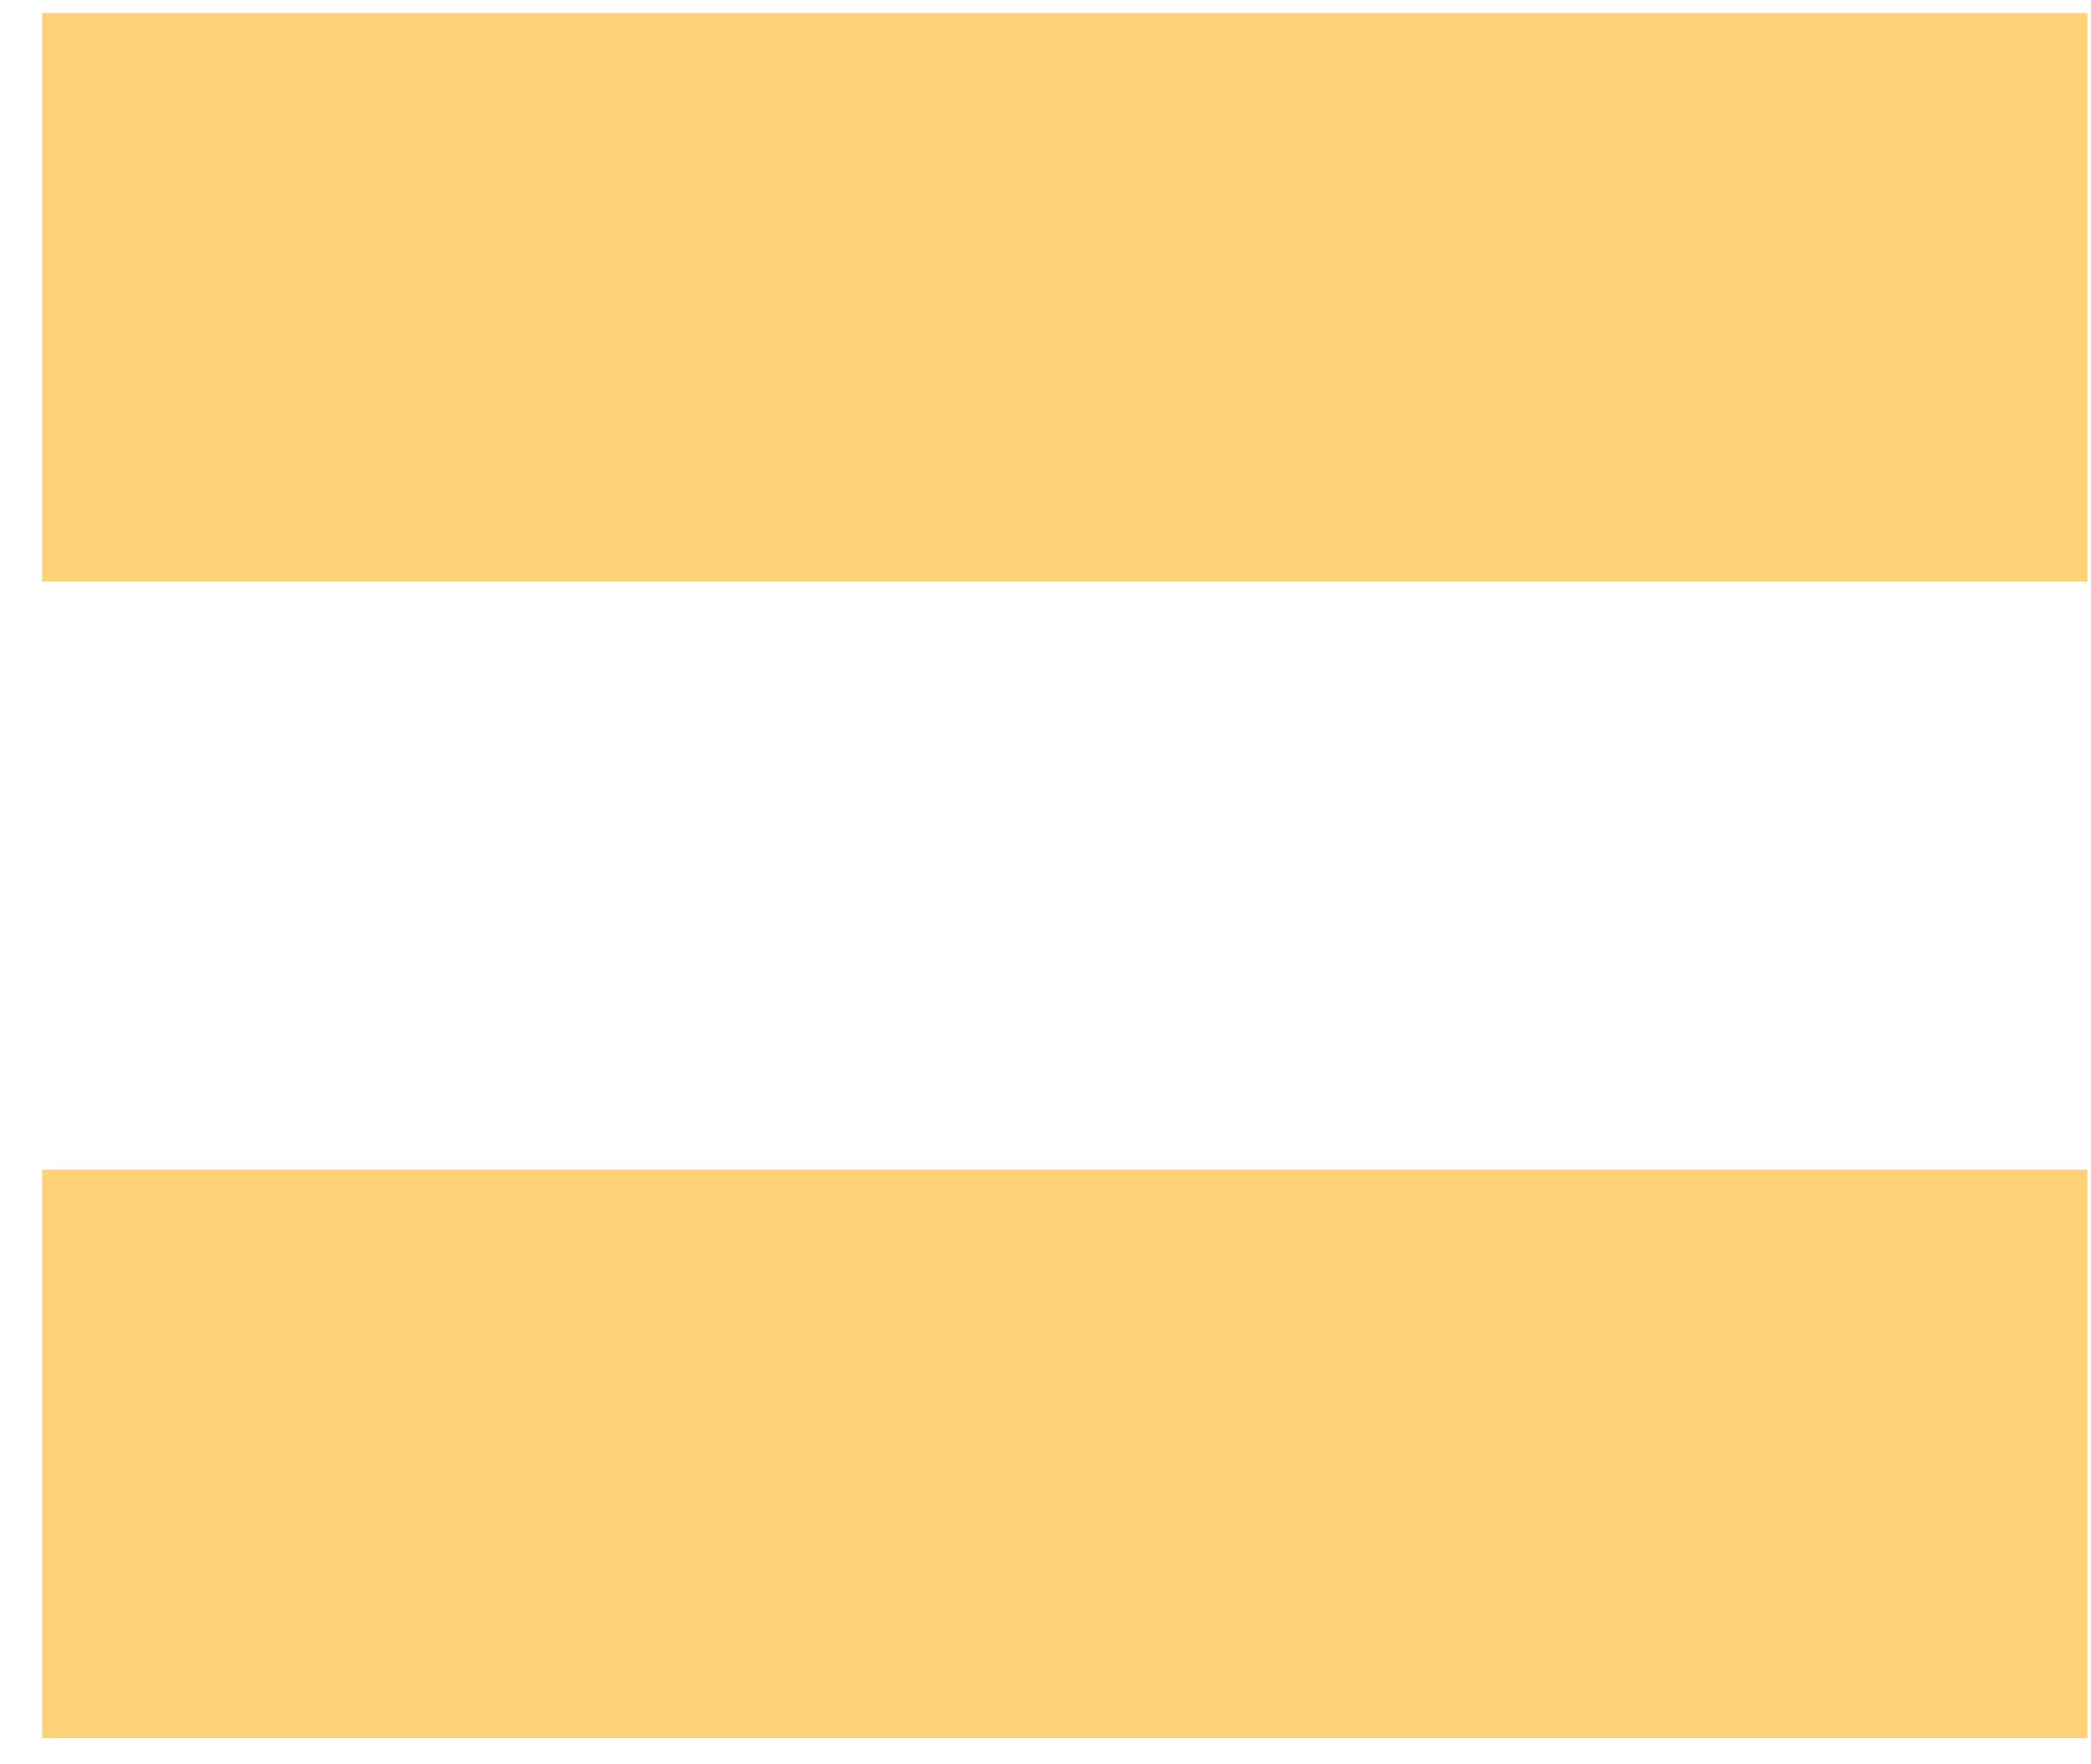
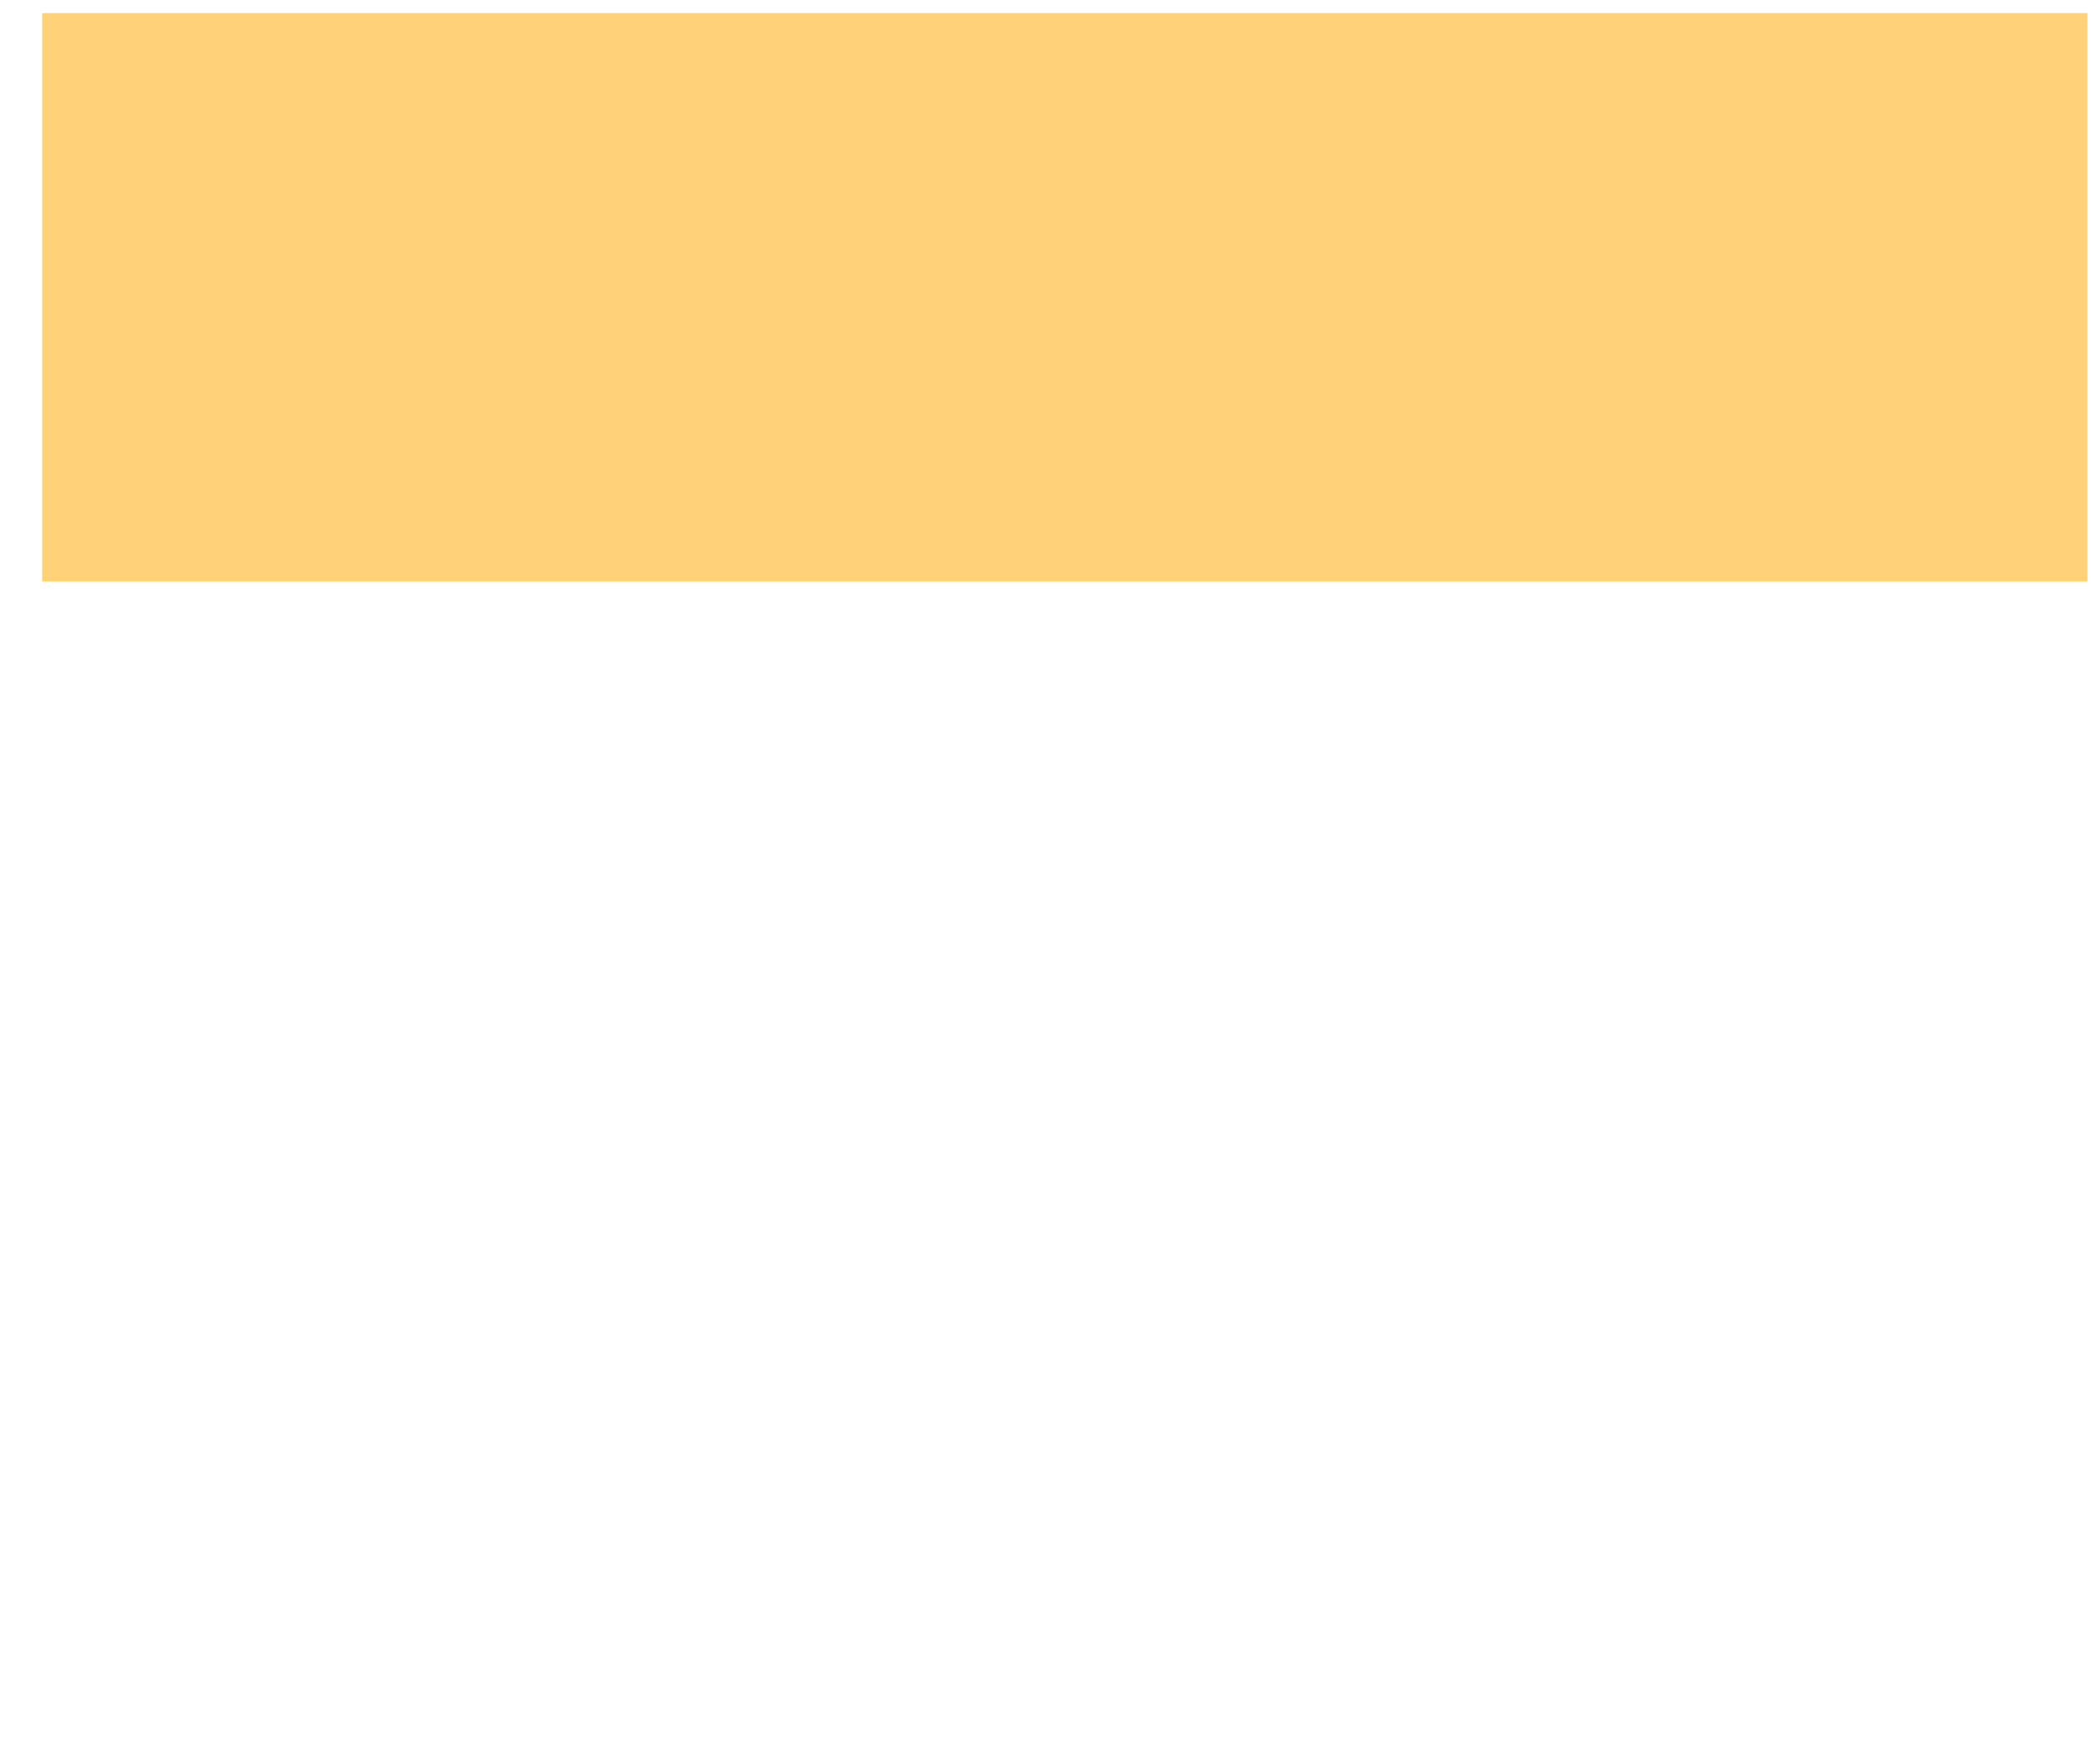
<svg xmlns="http://www.w3.org/2000/svg" width="32" height="27" viewBox="0 0 32 27" fill="none">
-   <path d="M0.645 26.6V17.9H31.945V26.6H0.645ZM0.645 8.9V0.2H31.945V8.9H0.645Z" fill="#FFD278" />
+   <path d="M0.645 26.6V17.9H31.945H0.645ZM0.645 8.9V0.2H31.945V8.9H0.645Z" fill="#FFD278" />
</svg>